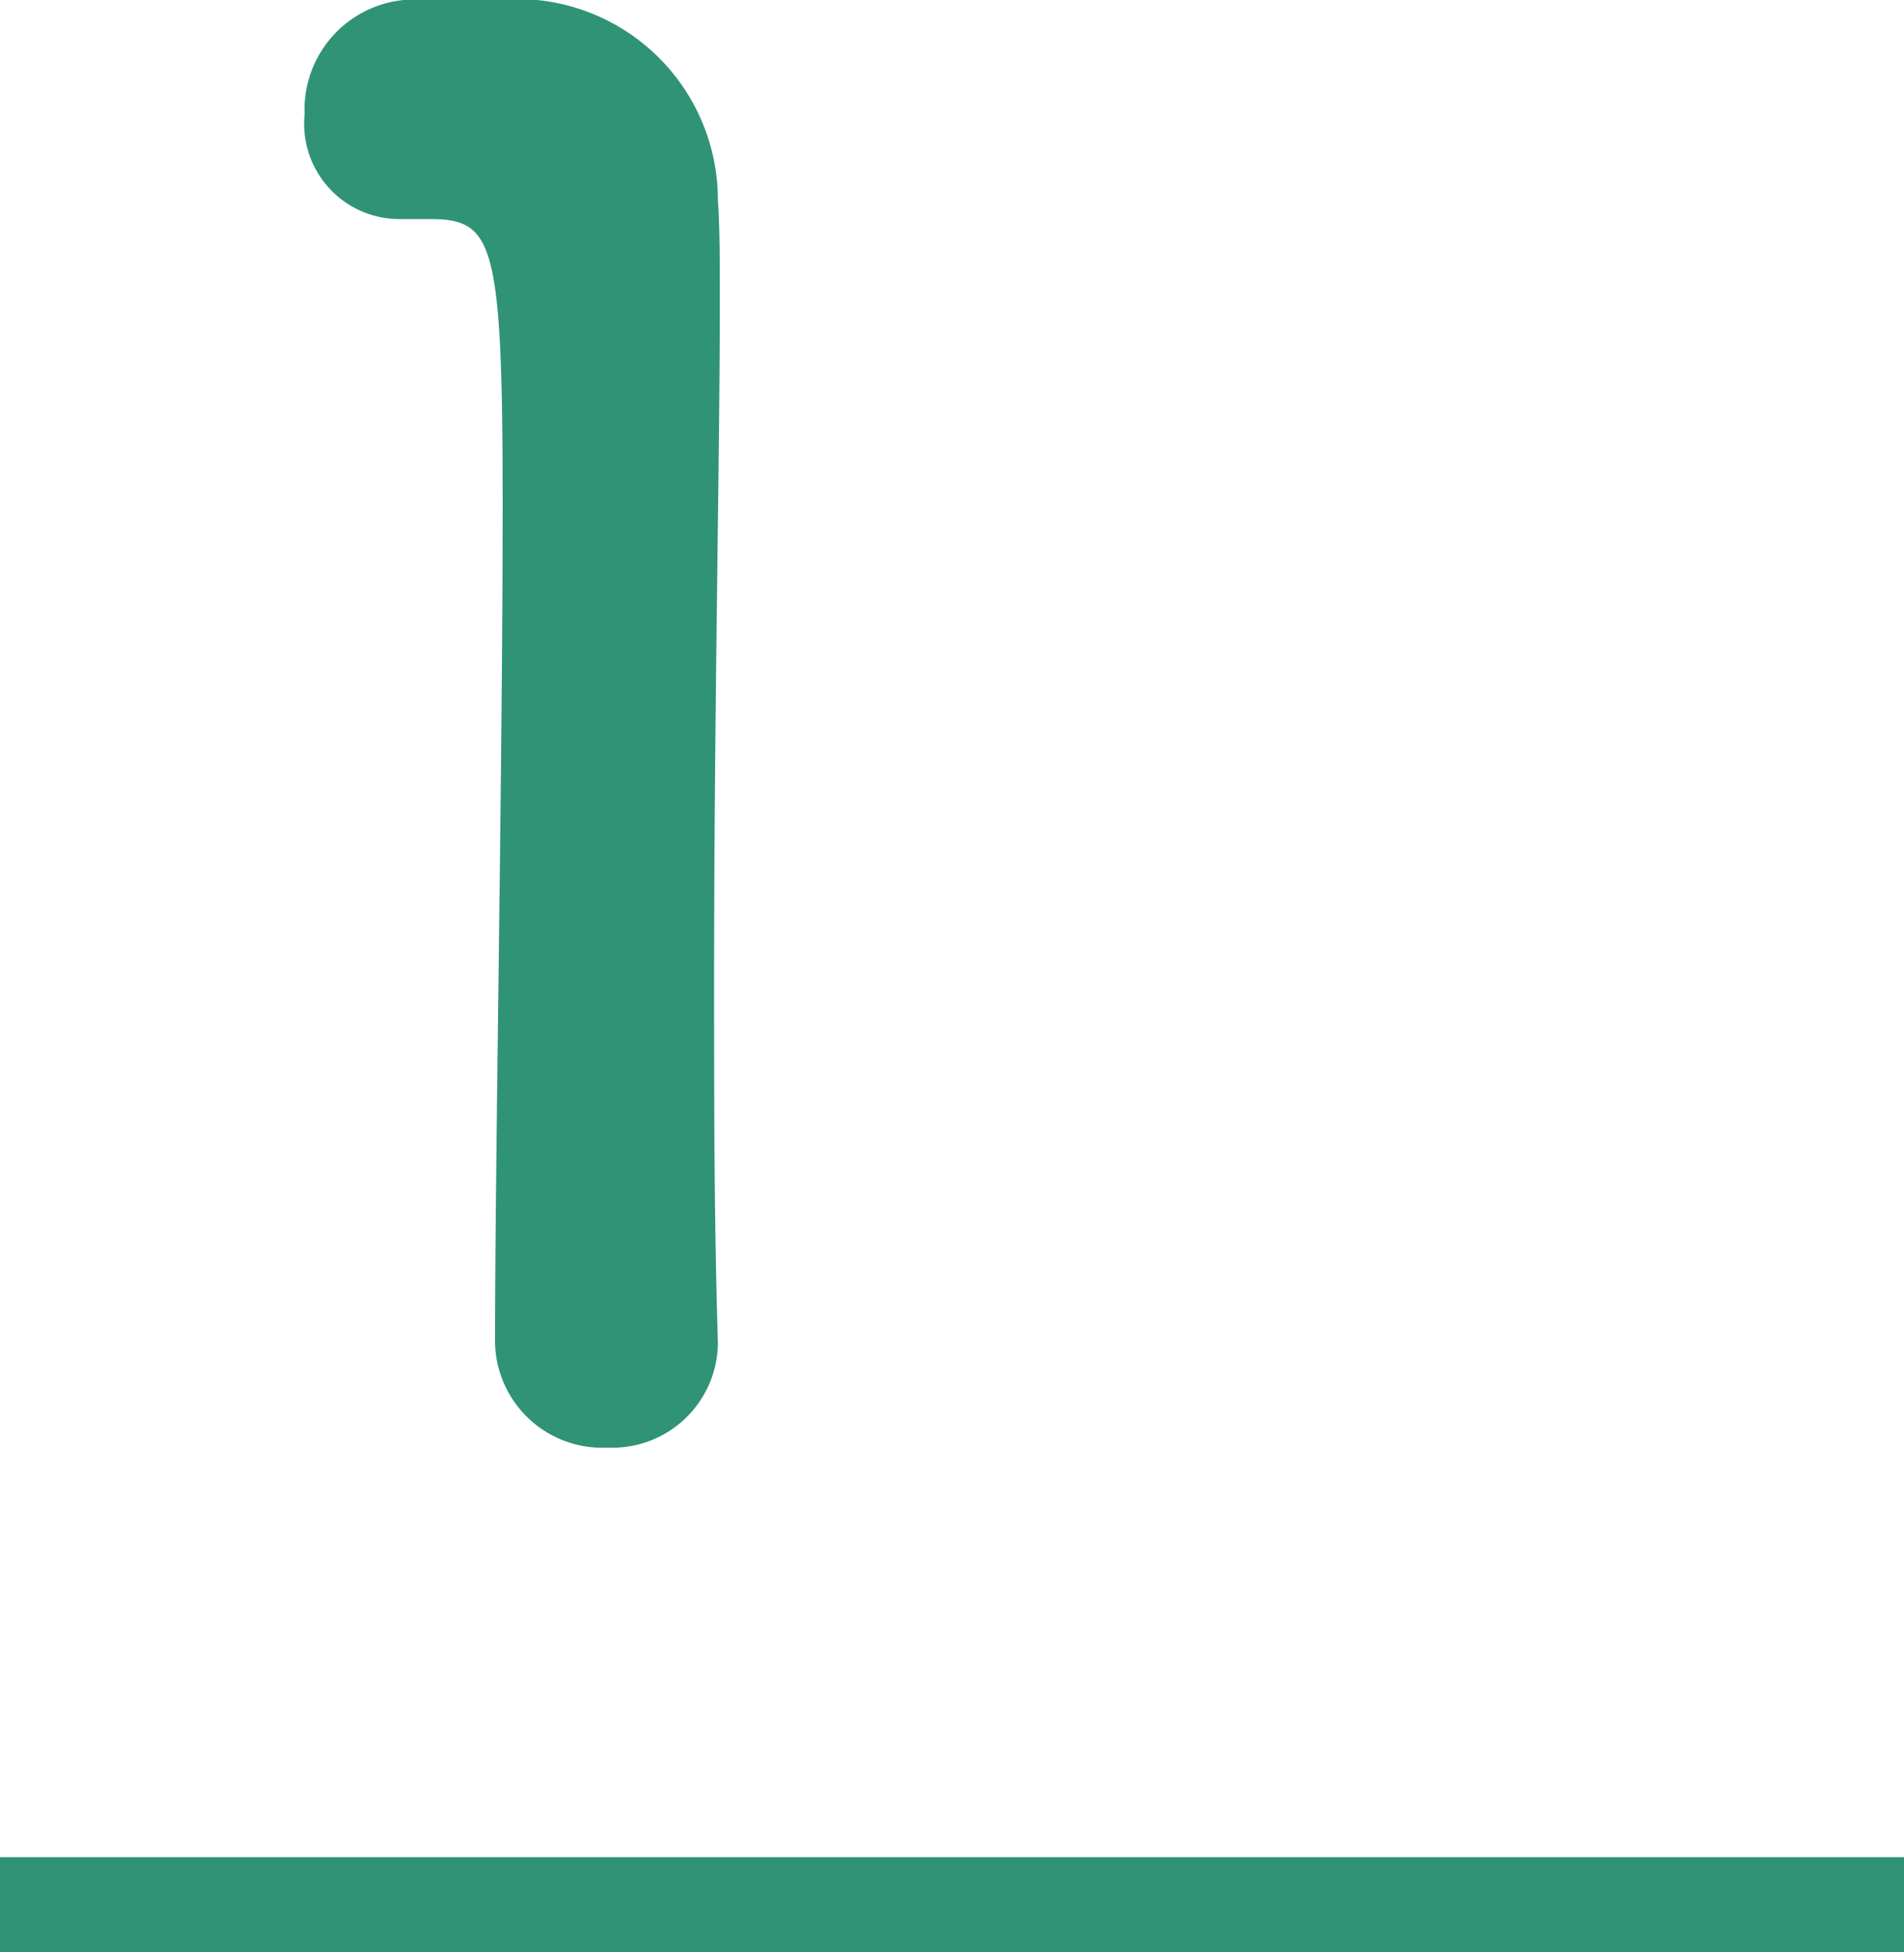
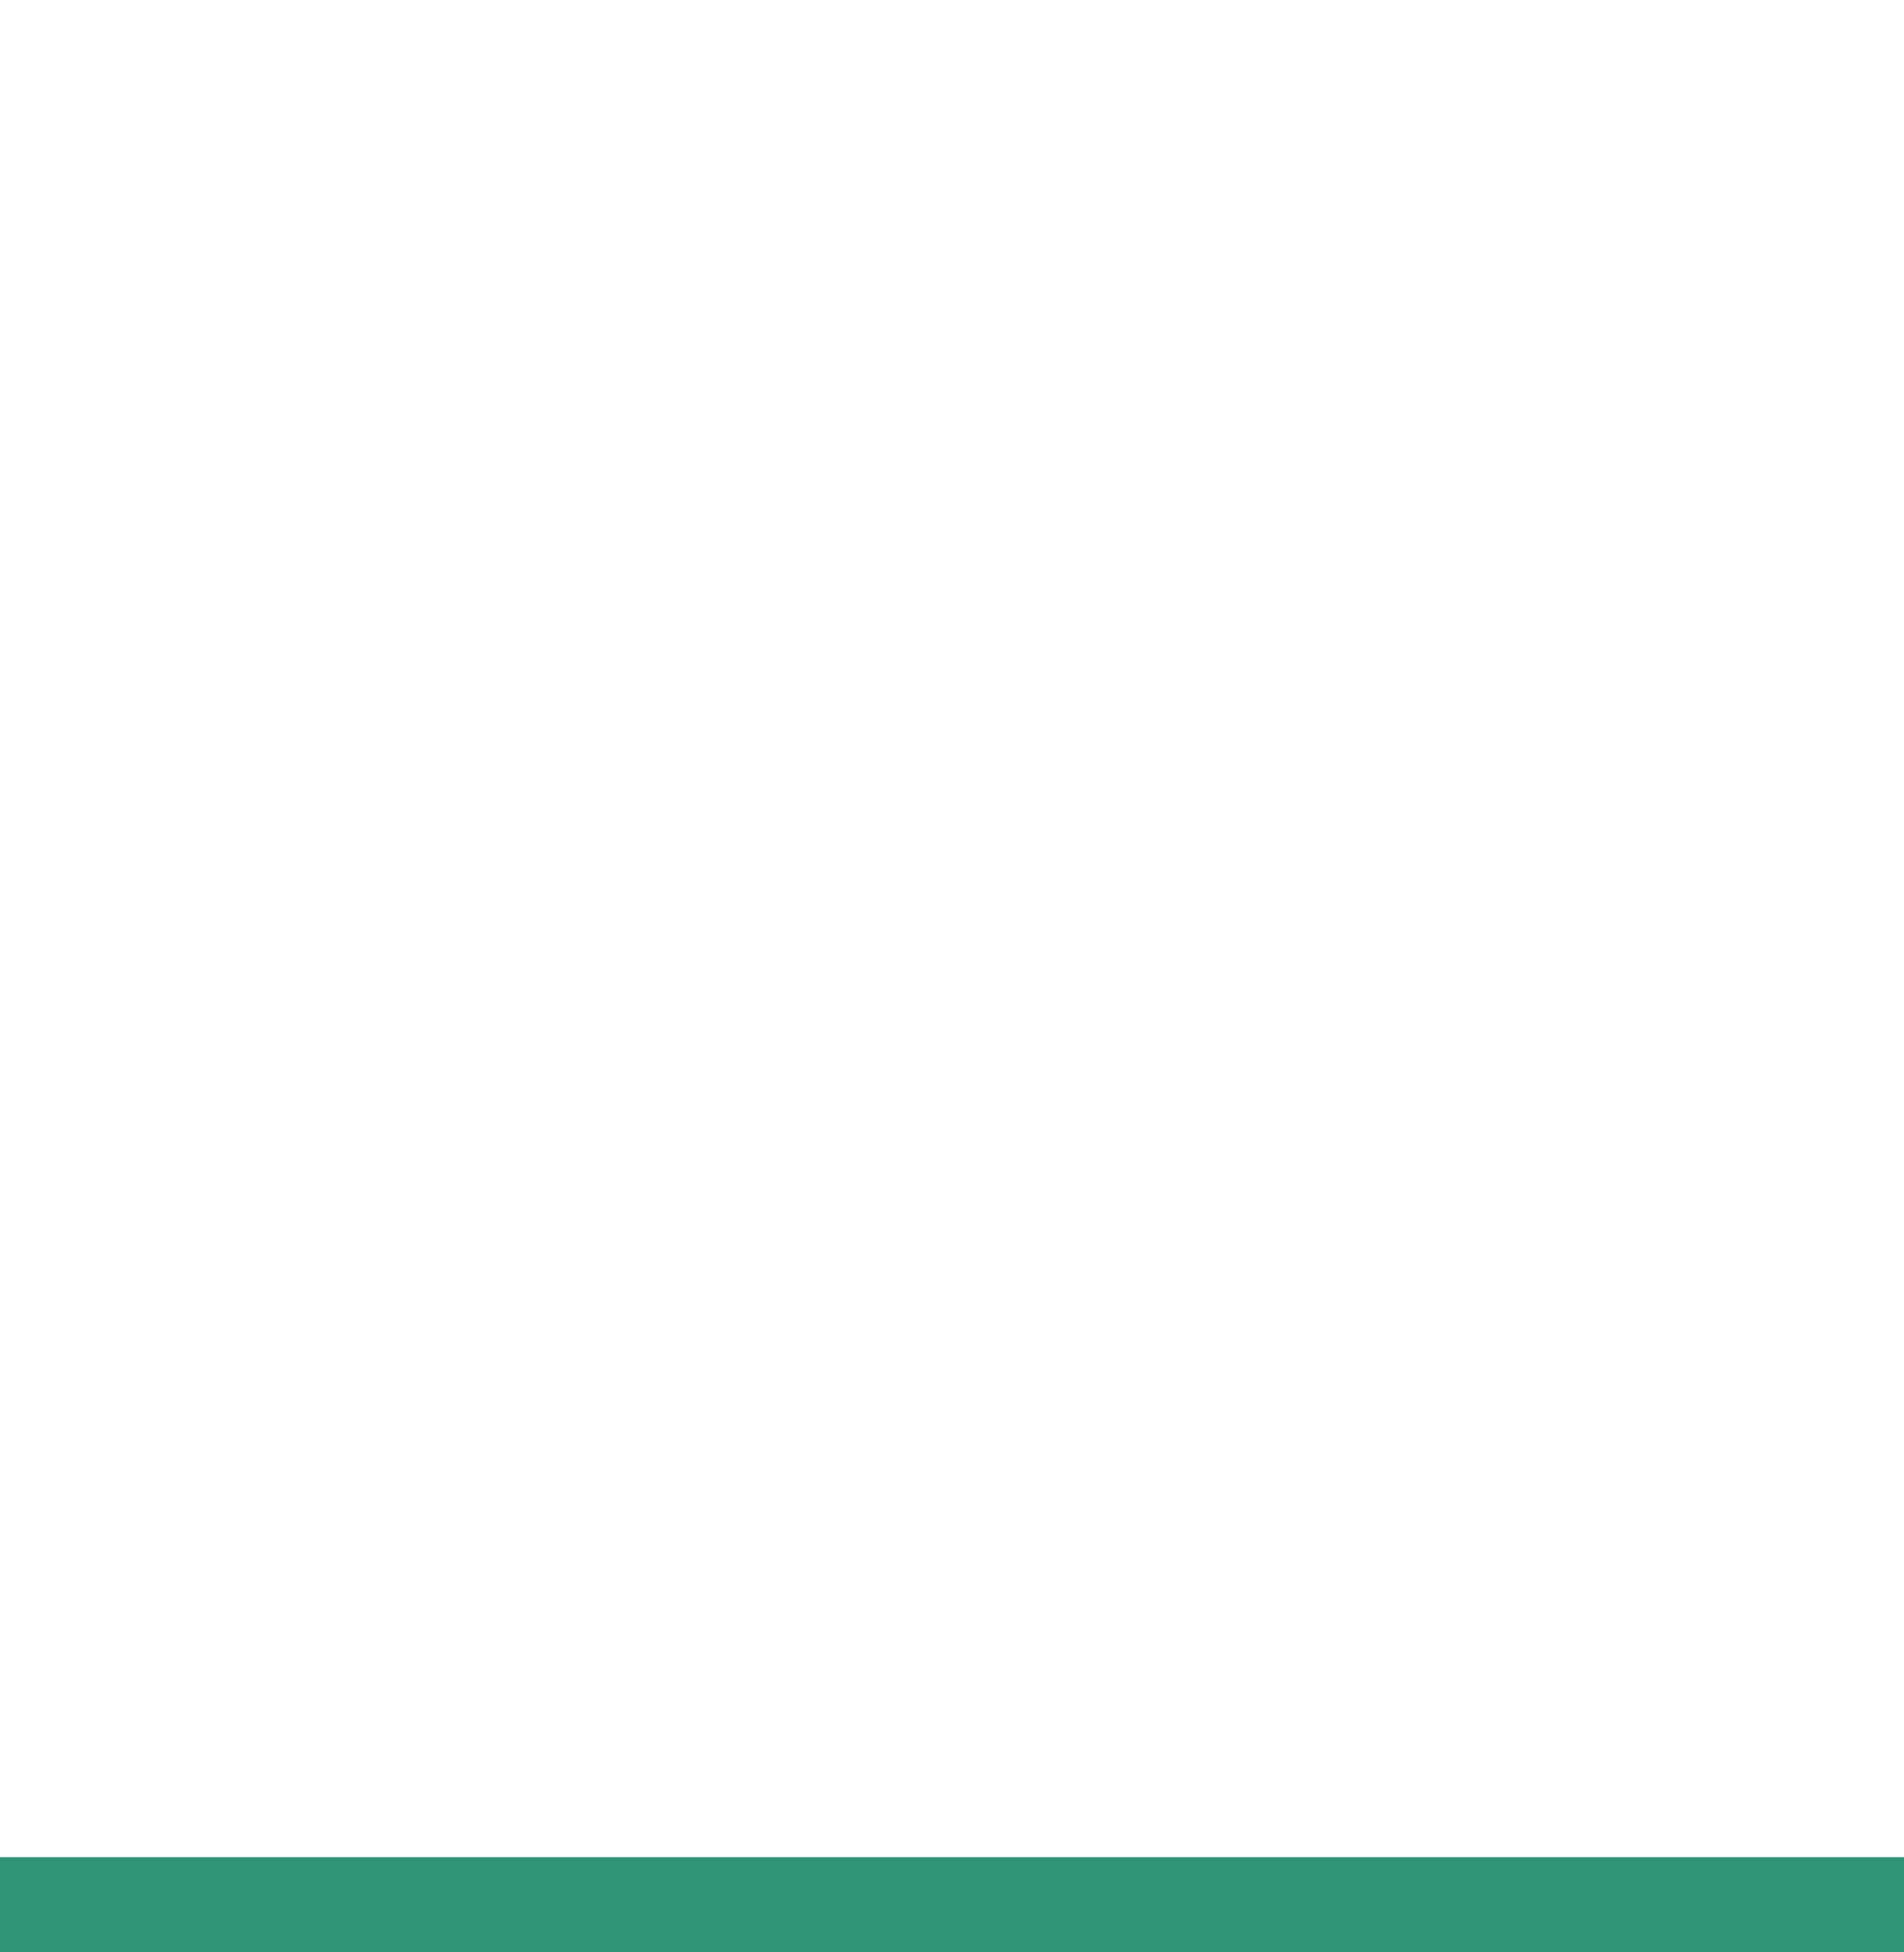
<svg xmlns="http://www.w3.org/2000/svg" id="no_1_sp.svg" width="20" height="20.5" viewBox="0 0 20 20.5">
  <defs>
    <style>
      .cls-1, .cls-2 {
        fill: #309375;
      }

      .cls-1 {
        fill-rule: evenodd;
      }
    </style>
  </defs>
-   <path id="_1" data-name="1" class="cls-1" d="M88.541,10233.6h0c-0.04-1.3-.04-2.5-0.04-3.8,0-2.8.06-5.5,0.06-7.1,0-.5,0-0.8-0.02-1.1a2.111,2.111,0,0,0-2.321-2.1h-0.98a1.156,1.156,0,0,0-1.04,1.2,1,1,0,0,0,1.02,1.1H85.5c0.68,0,.78.2,0.78,3,0,2.7-.08,6.9-0.08,8.8a1.126,1.126,0,0,0,1.18,1.1A1.109,1.109,0,0,0,88.541,10233.6Z" transform="translate(-81 -10219.5)" />
  <rect id="長方形_514" data-name="長方形 514" class="cls-2" y="19.5" width="20" height="1" />
</svg>